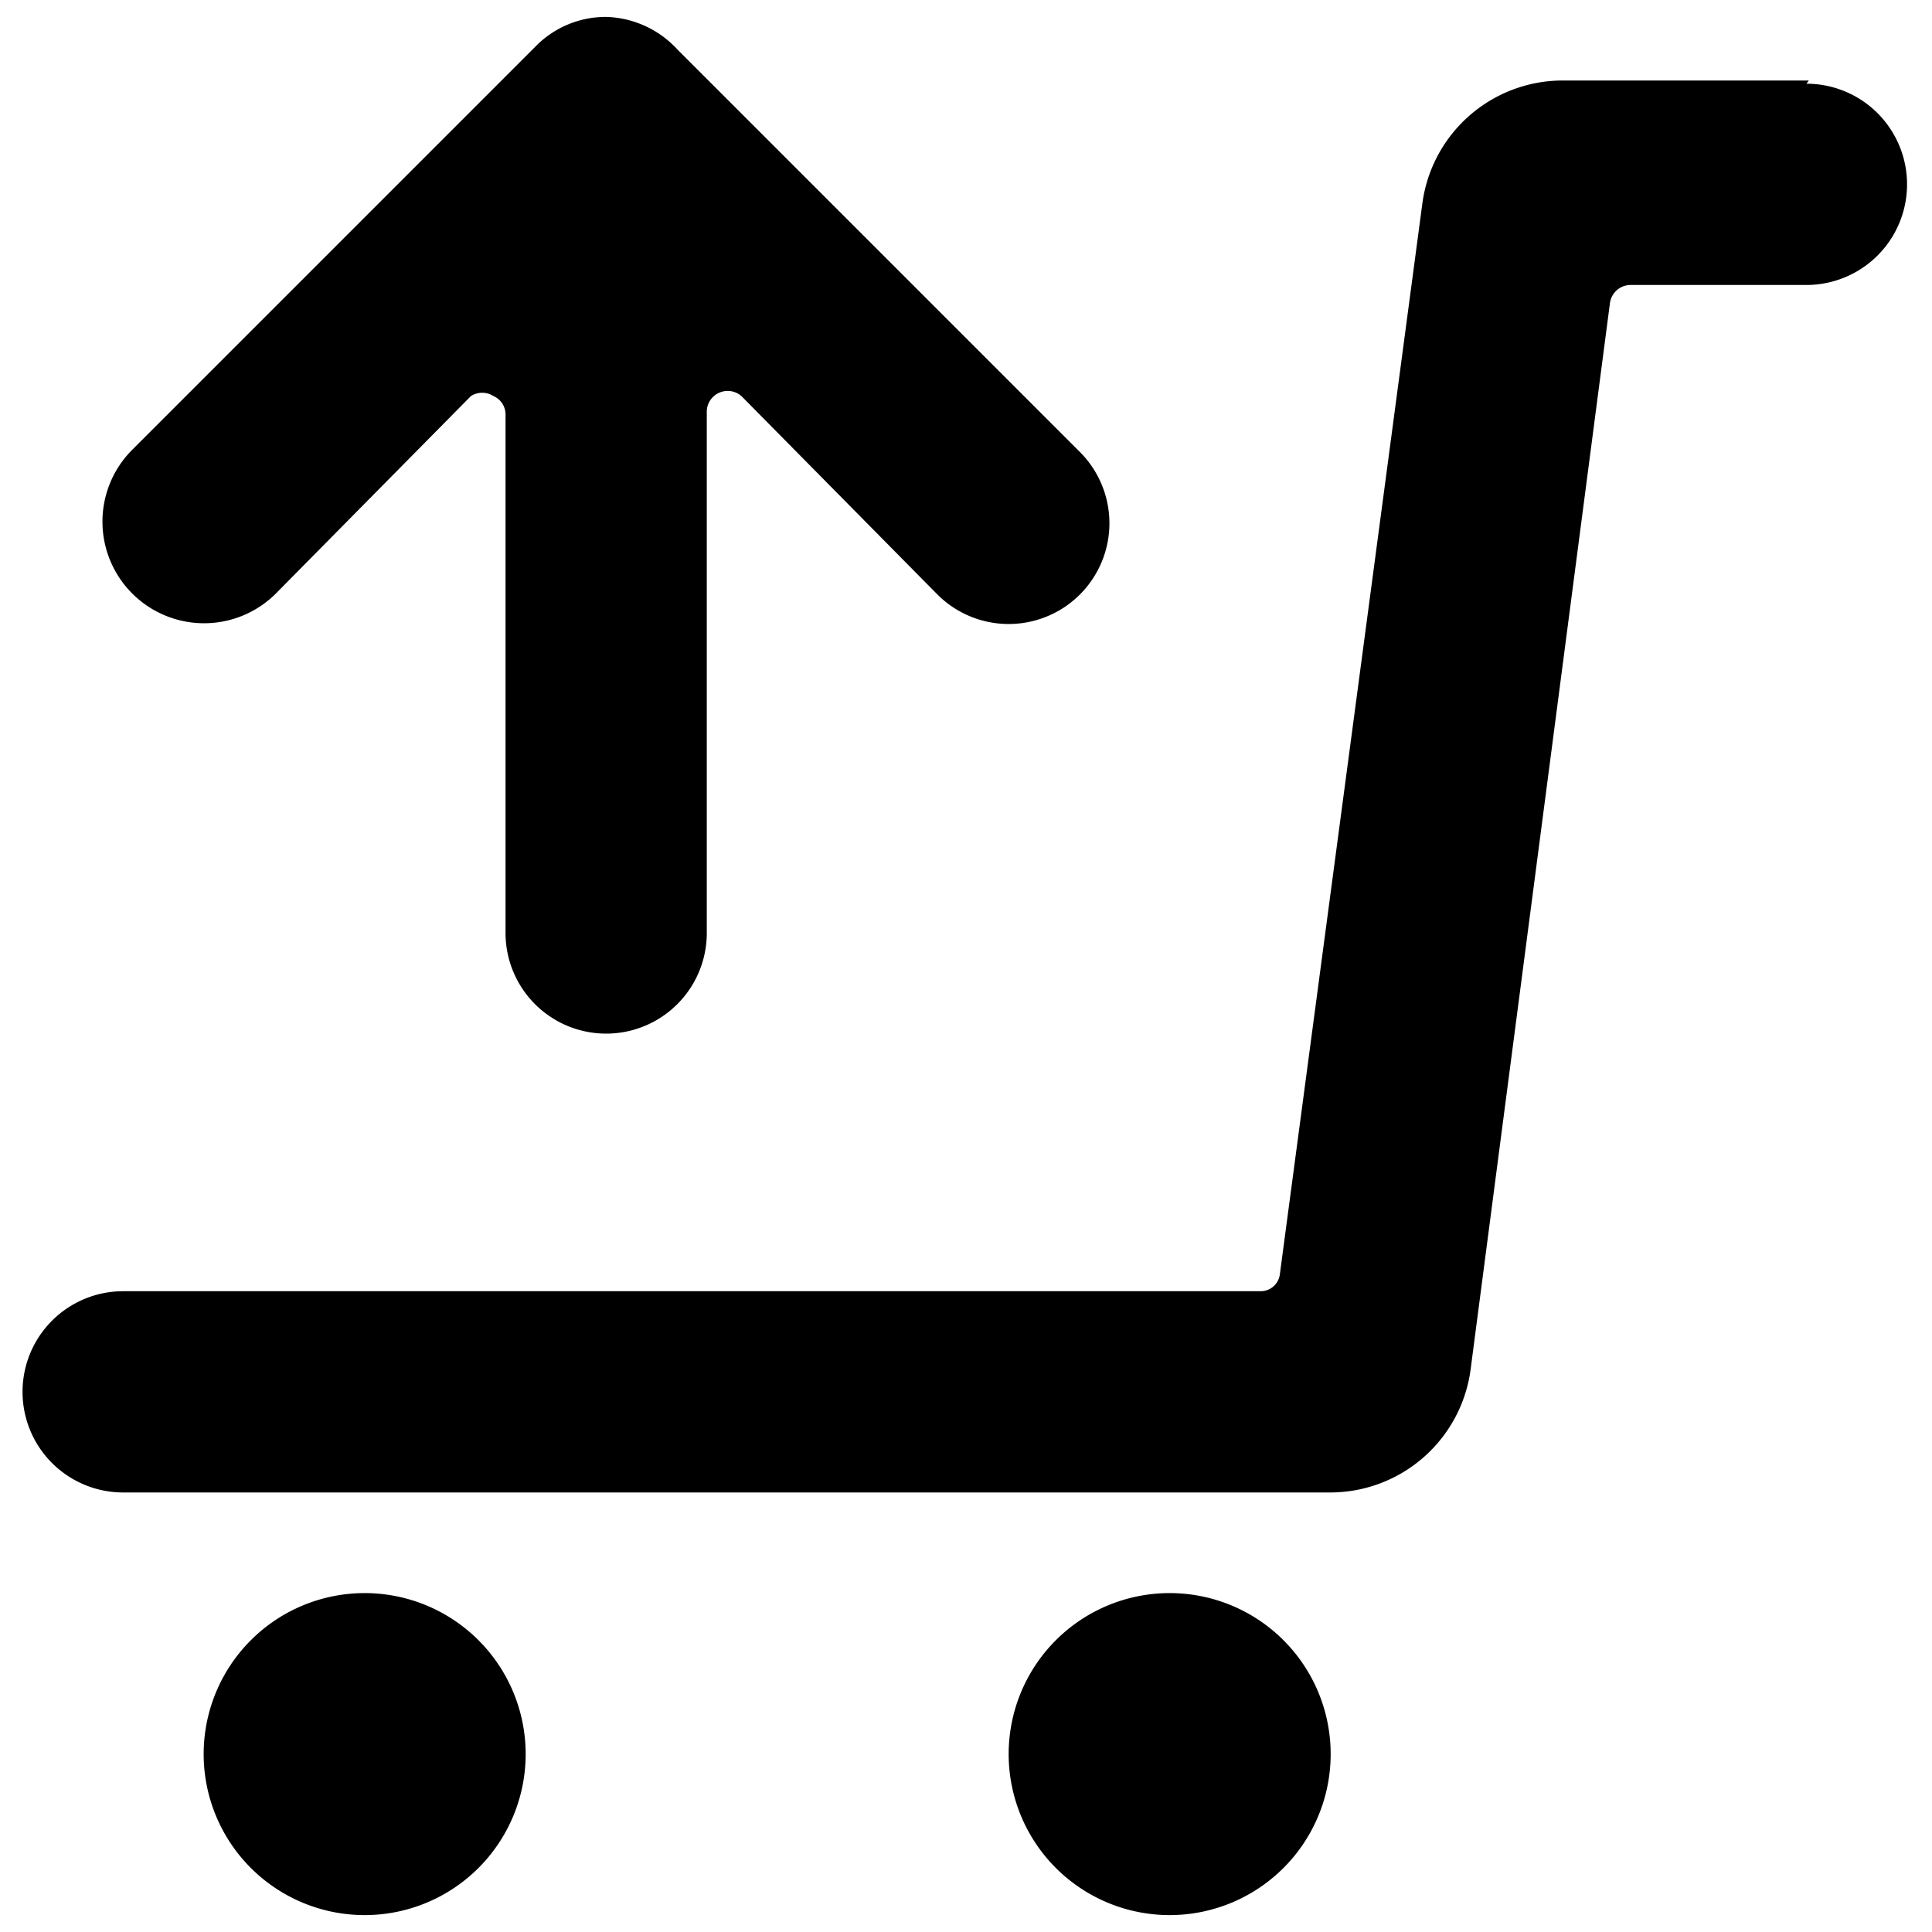
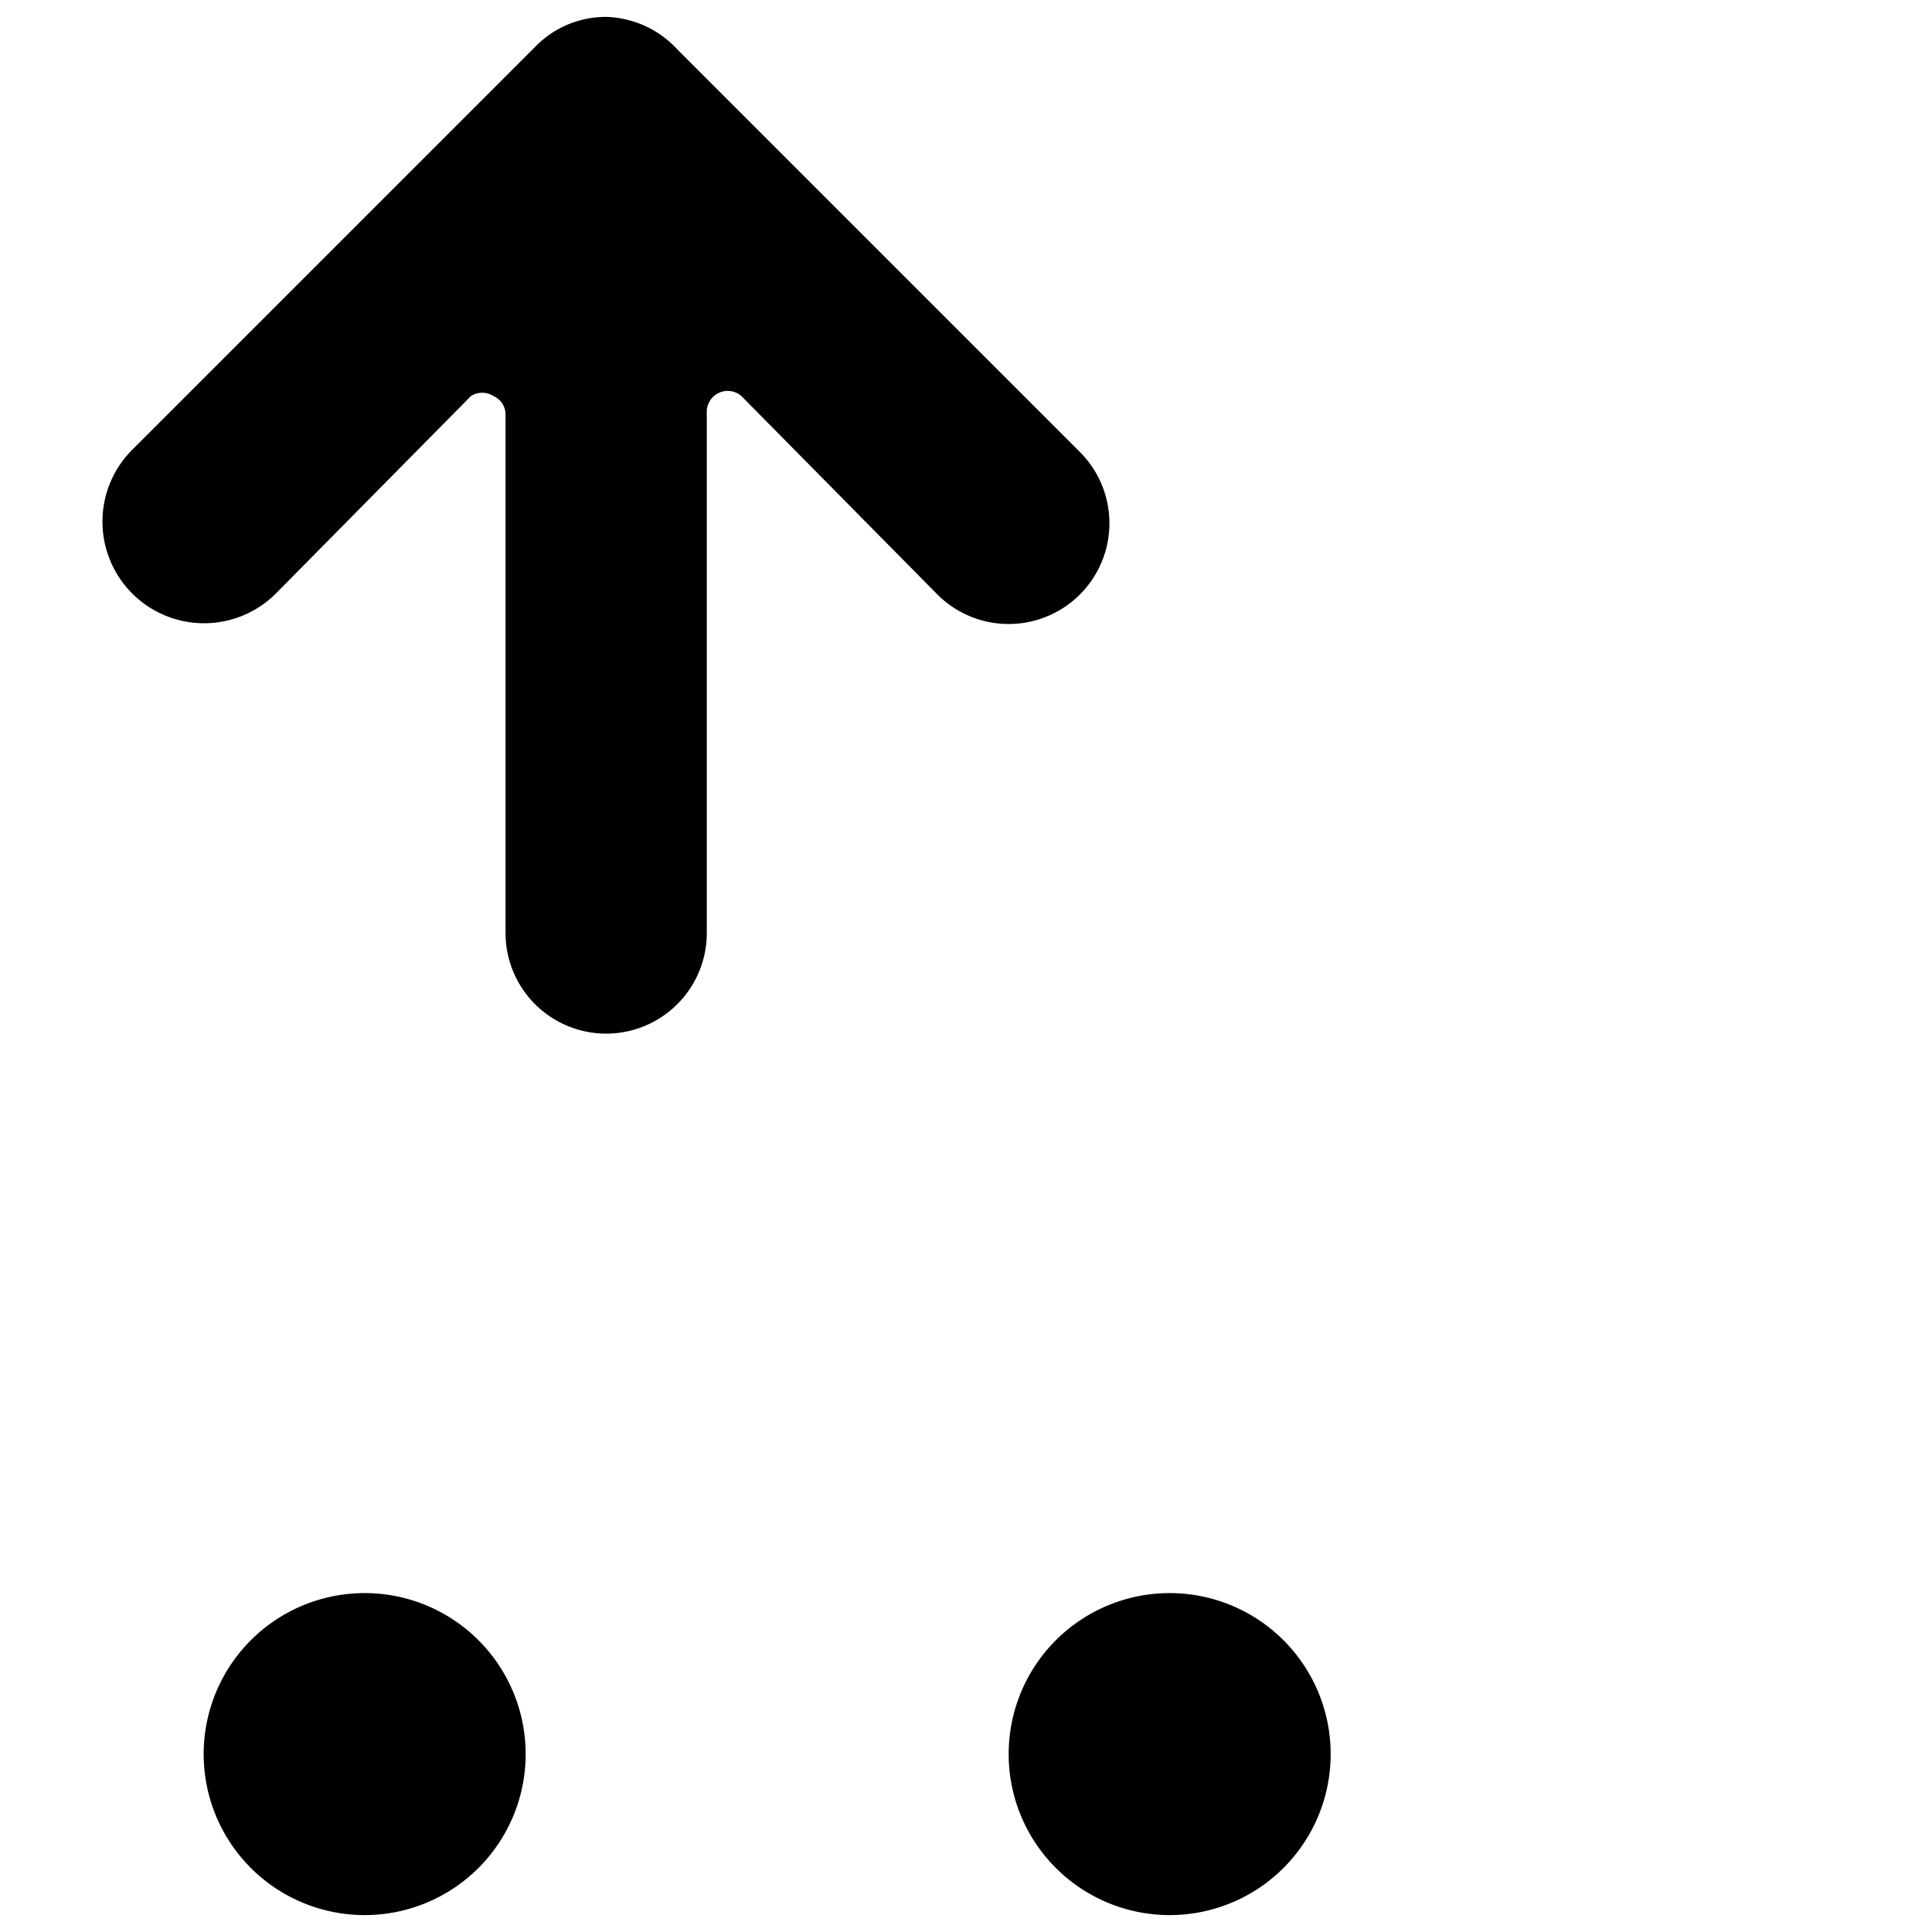
<svg xmlns="http://www.w3.org/2000/svg" viewBox="0 0 24 24" id="Shopping-Cart-Upload--Streamline-Ultimate" height="24" width="24">
  <desc>Shopping Cart Upload Streamline Icon: https://streamlinehq.com</desc>
  <g id="Shopping-Cart-Upload--Streamline-Ultimate.svg">
    <path d="M12.53 21.79a2 2 0 1 0 4 0 2 2 0 1 0 -4 0" fill="#000000" stroke-width="1" />
    <path d="M2.53 21.79a2 2 0 1 0 4 0 2 2 0 1 0 -4 0" fill="#000000" stroke-width="1" />
-     <path d="M22.47 1h-3.06a1.76 1.76 0 0 0 -1.74 1.52l-1.77 13.3a0.24 0.24 0 0 1 -0.24 0.22H1.53a1.25 1.25 0 0 0 0 2.5h15A1.76 1.76 0 0 0 18.27 17L20 3.76a0.26 0.26 0 0 1 0.25 -0.22h2.19a1.25 1.25 0 0 0 0 -2.5Z" fill="#000000" stroke-width="1" />
    <path d="m3.42 7.38 2.43 -2.46a0.26 0.26 0 0 1 0.28 0 0.25 0.25 0 0 1 0.15 0.23v6.44a1.25 1.25 0 0 0 2.5 0V5.1a0.26 0.26 0 0 1 0.43 -0.18l2.43 2.46a1.25 1.25 0 1 0 1.78 -1.76l-5 -5a1.25 1.25 0 0 0 -0.89 -0.41 1.22 1.22 0 0 0 -0.88 0.37l-5 5a1.25 1.25 0 0 0 1.77 1.8Z" fill="#000000" stroke-width="1" />
  </g>
</svg>